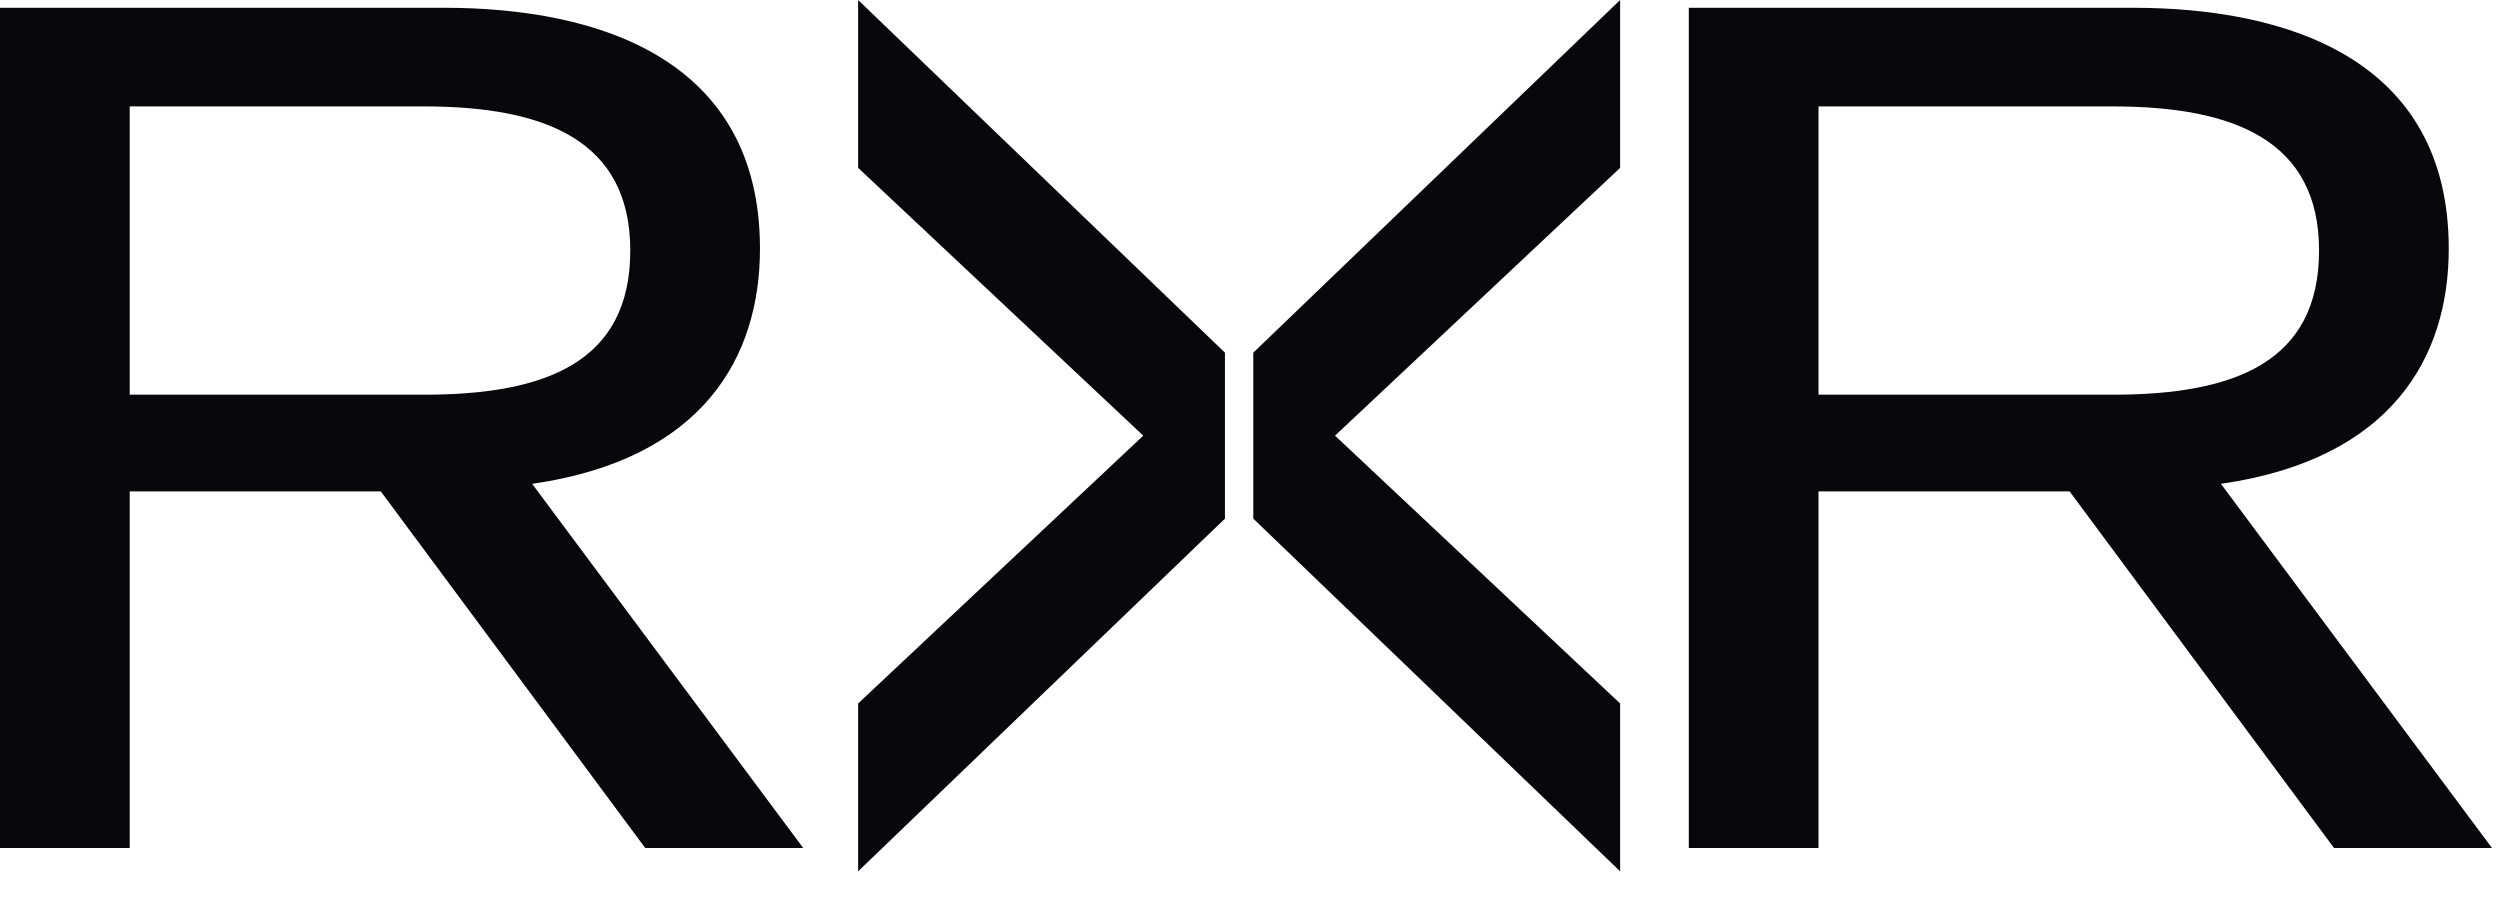
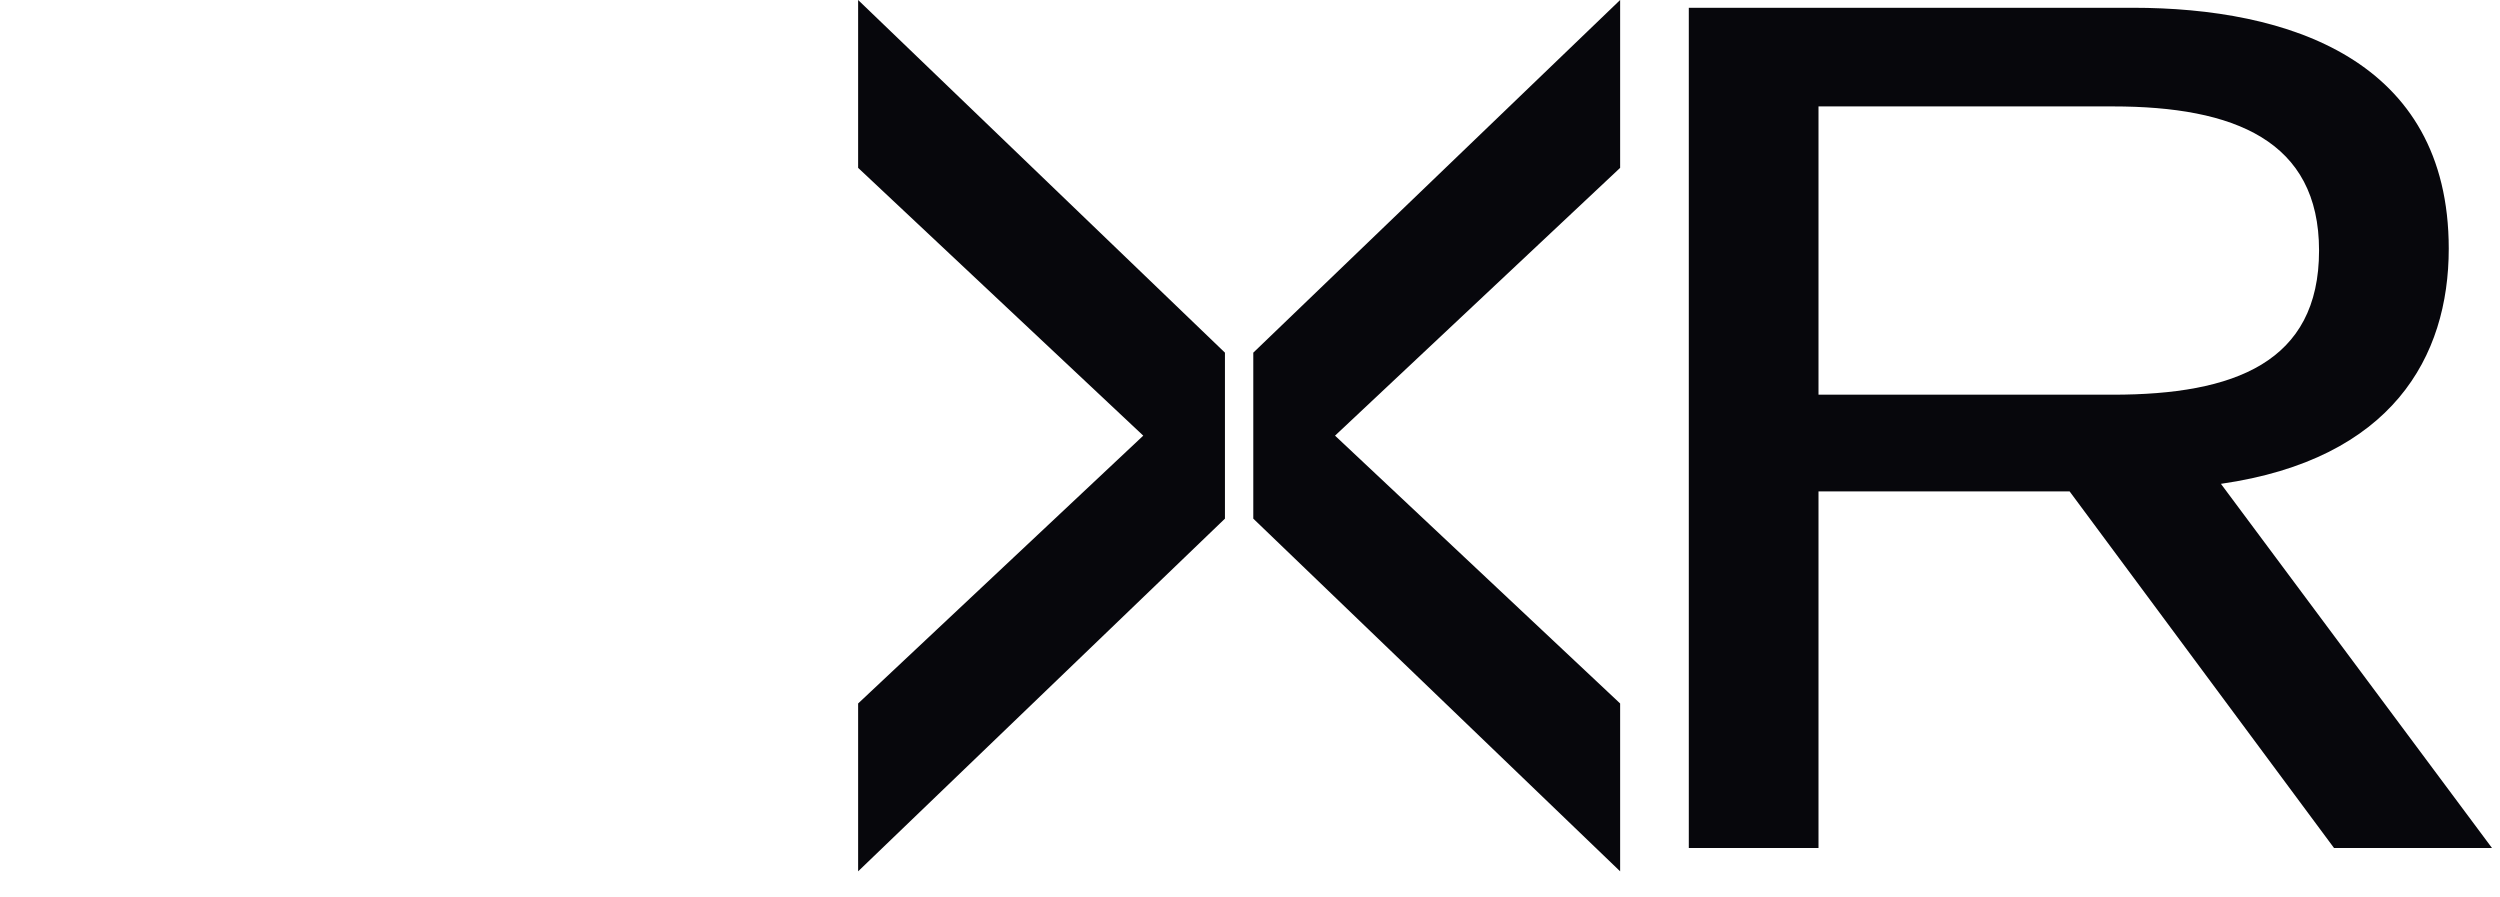
<svg xmlns="http://www.w3.org/2000/svg" width="92" height="33" viewBox="0 0 92 33" fill="none">
-   <path fill-rule="evenodd" clip-rule="evenodd" d="M66.921 14.525H77.753C82.22 14.525 85.341 13.338 85.341 9.22C85.341 5.172 82.22 3.916 77.753 3.916H66.921V14.525ZM62.148 0.286H78.487C84.178 0.286 90.114 2.171 90.114 9.151C90.114 13.129 88.034 16.898 81.73 17.805L91.705 31.206H85.892L76.162 18.084H66.921V31.206H62.148V0.286Z" fill="#07070C" />
+   <path fill-rule="evenodd" clip-rule="evenodd" d="M66.921 14.525H77.753C82.22 14.525 85.341 13.338 85.341 9.22C85.341 5.172 82.22 3.916 77.753 3.916H66.921V14.525ZM62.148 0.286H78.487C84.178 0.286 90.114 2.171 90.114 9.151C90.114 13.129 88.034 16.898 81.73 17.805L91.705 31.206H85.892L76.162 18.084H66.921V31.206H62.148Z" fill="#07070C" />
  <path fill-rule="evenodd" clip-rule="evenodd" d="M31.579 0L45.078 12.978V19.086L31.579 32.065V25.888L42.072 16.032L31.579 6.177V0ZM59.621 0V6.177L49.129 16.032L59.621 25.888V32.065L46.121 19.086V12.978L59.621 0Z" fill="#07070C" />
-   <path fill-rule="evenodd" clip-rule="evenodd" d="M4.773 14.525H15.605C20.072 14.525 23.194 13.338 23.194 9.22C23.194 5.172 20.072 3.916 15.605 3.916H4.773V14.525ZM0 0.286H16.34C22.031 0.286 27.967 2.171 27.967 9.151C27.967 13.129 25.886 16.898 19.583 17.805L29.558 31.206H23.744L14.014 18.084H4.773V31.206H0V0.286Z" fill="#07070C" />
</svg>